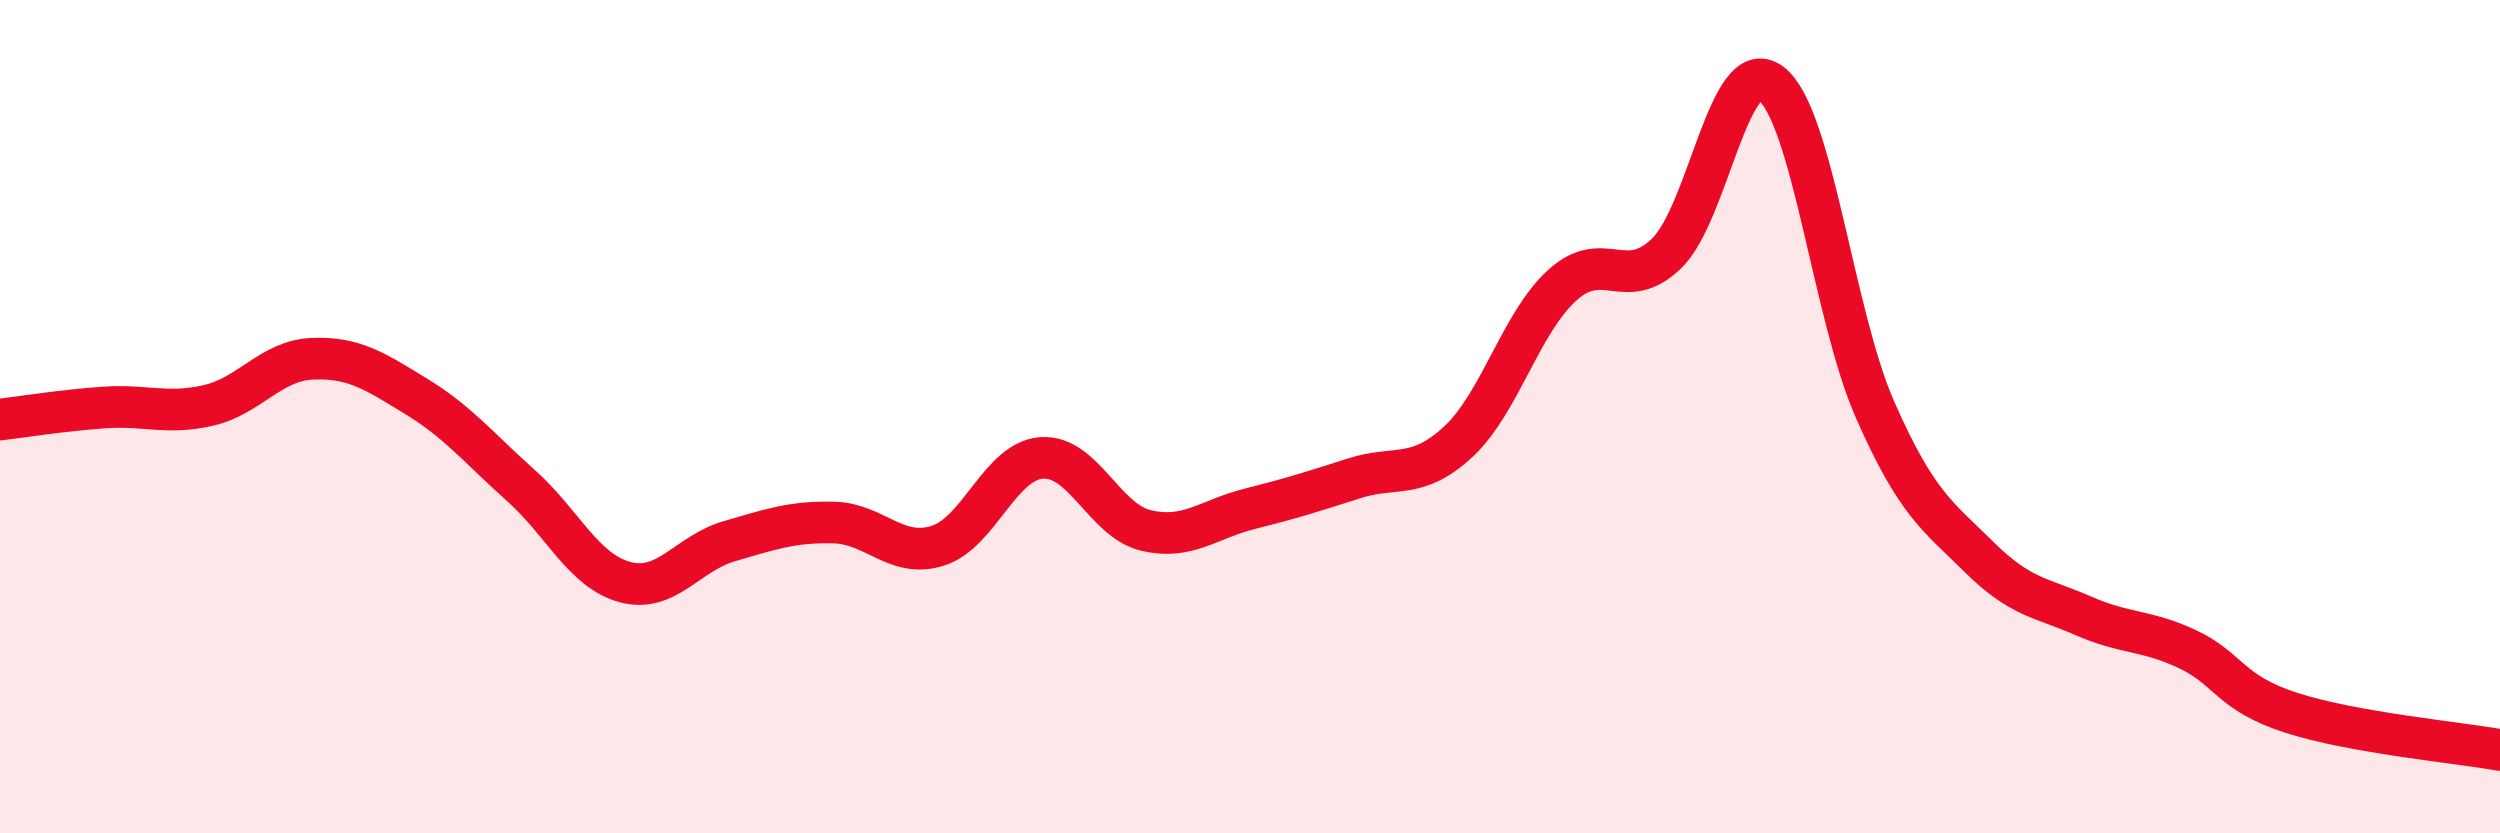
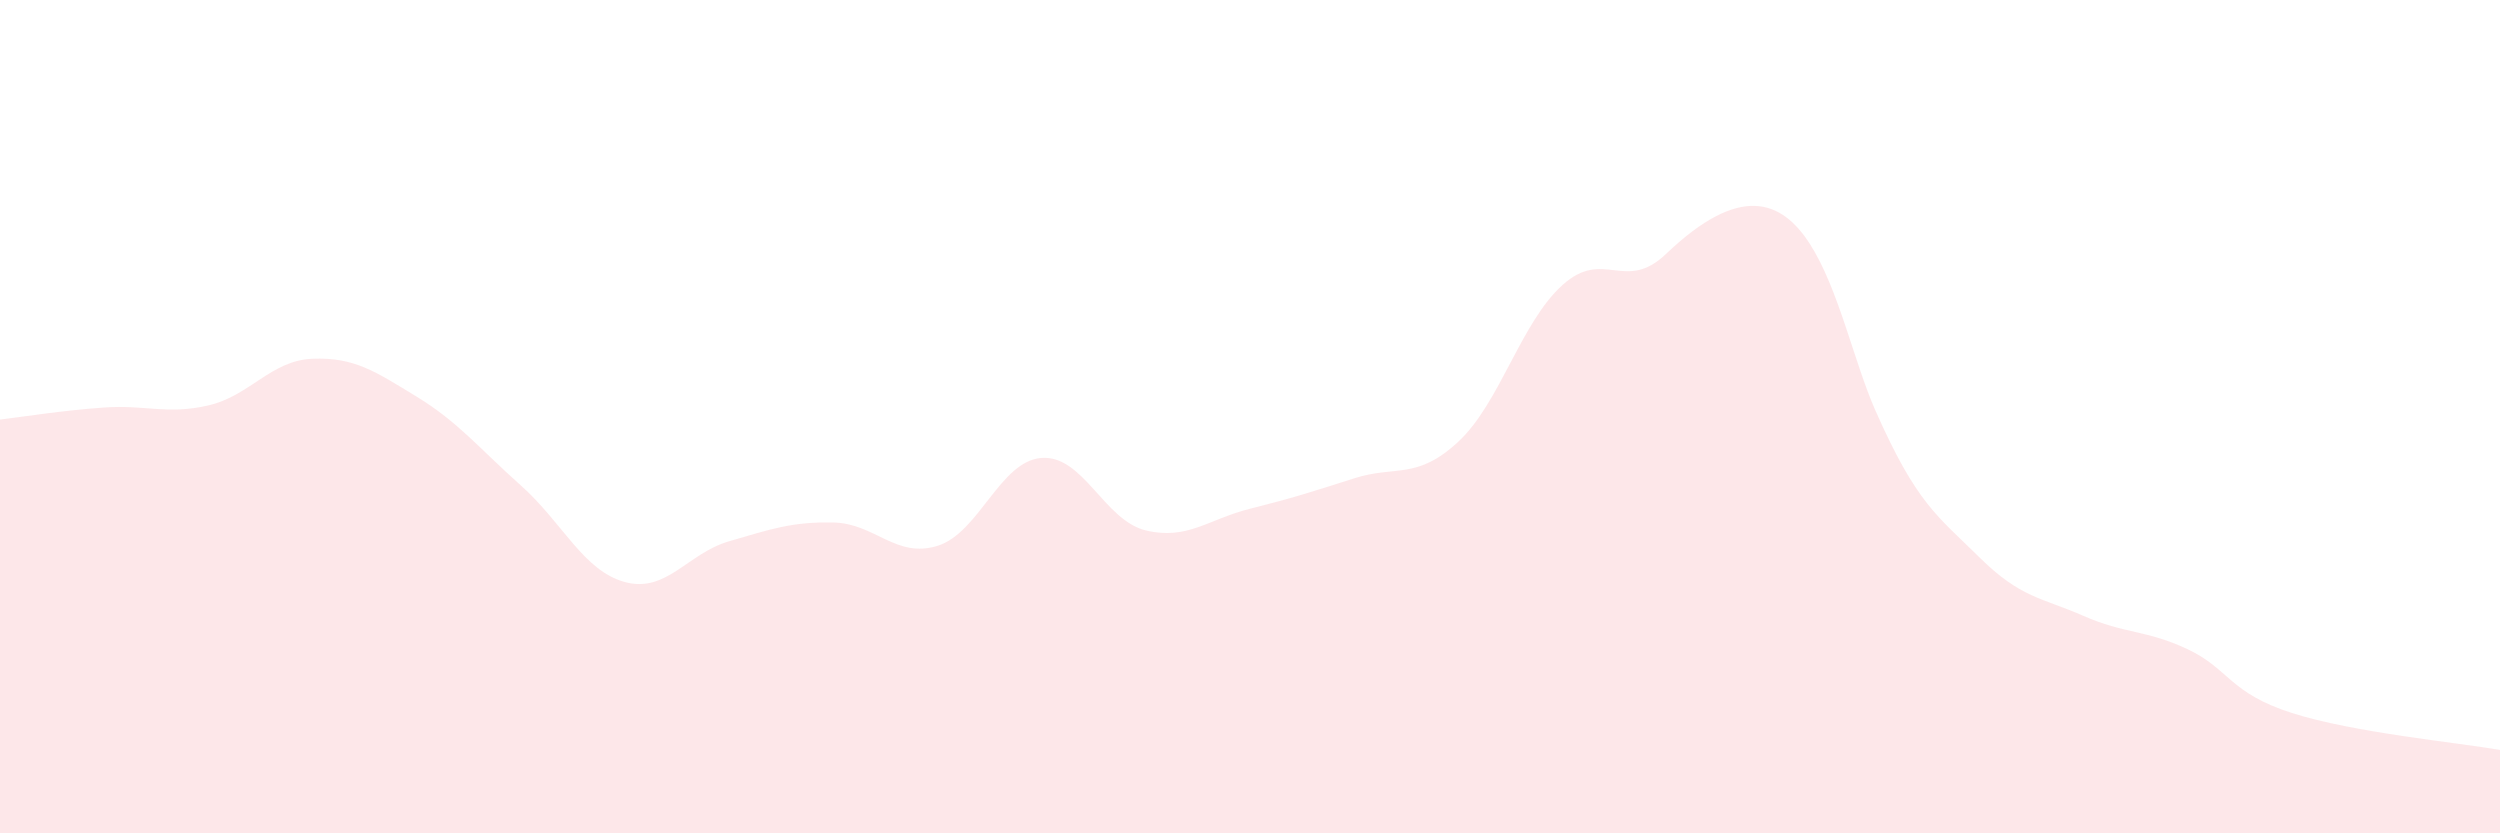
<svg xmlns="http://www.w3.org/2000/svg" width="60" height="20" viewBox="0 0 60 20">
-   <path d="M 0,10.07 C 0.5,10.01 1.5,9.85 2.5,9.78 C 3.5,9.71 4,9.96 5,9.73 C 6,9.5 6.5,8.65 7.5,8.61 C 8.5,8.57 9,8.91 10,9.52 C 11,10.13 11.5,10.76 12.5,11.65 C 13.5,12.54 14,13.7 15,13.97 C 16,14.24 16.5,13.28 17.5,12.99 C 18.5,12.7 19,12.52 20,12.54 C 21,12.56 21.5,13.41 22.5,13.1 C 23.5,12.79 24,11.06 25,10.99 C 26,10.92 26.5,12.49 27.5,12.73 C 28.5,12.97 29,12.46 30,12.21 C 31,11.96 31.5,11.8 32.5,11.48 C 33.5,11.16 34,11.53 35,10.6 C 36,9.67 36.5,7.74 37.5,6.84 C 38.5,5.94 39,7.05 40,6.08 C 41,5.11 41.5,1.25 42.5,2 C 43.5,2.75 44,7.56 45,9.83 C 46,12.1 46.5,12.38 47.5,13.37 C 48.5,14.36 49,14.34 50,14.78 C 51,15.22 51.5,15.11 52.5,15.58 C 53.5,16.05 53.5,16.63 55,17.11 C 56.5,17.59 59,17.82 60,18L60 20L0 20Z" fill="#EB0A25" opacity="0.1" stroke-linecap="round" stroke-linejoin="round" />
-   <path d="M 0,10.07 C 0.5,10.01 1.5,9.85 2.5,9.78 C 3.5,9.71 4,9.96 5,9.73 C 6,9.5 6.5,8.65 7.5,8.61 C 8.5,8.57 9,8.91 10,9.52 C 11,10.13 11.5,10.76 12.5,11.65 C 13.5,12.54 14,13.7 15,13.97 C 16,14.24 16.5,13.28 17.5,12.99 C 18.5,12.7 19,12.52 20,12.54 C 21,12.56 21.5,13.41 22.5,13.1 C 23.5,12.79 24,11.06 25,10.99 C 26,10.92 26.5,12.49 27.5,12.73 C 28.5,12.97 29,12.46 30,12.21 C 31,11.96 31.5,11.8 32.5,11.48 C 33.5,11.16 34,11.53 35,10.6 C 36,9.67 36.5,7.74 37.5,6.84 C 38.5,5.94 39,7.05 40,6.08 C 41,5.11 41.5,1.25 42.5,2 C 43.5,2.75 44,7.56 45,9.83 C 46,12.1 46.5,12.38 47.5,13.37 C 48.5,14.36 49,14.34 50,14.78 C 51,15.22 51.5,15.11 52.5,15.58 C 53.5,16.05 53.5,16.63 55,17.11 C 56.5,17.59 59,17.82 60,18" stroke="#EB0A25" stroke-width="1" fill="none" stroke-linecap="round" stroke-linejoin="round" />
+   <path d="M 0,10.07 C 0.5,10.01 1.5,9.85 2.5,9.78 C 3.5,9.71 4,9.96 5,9.73 C 6,9.5 6.5,8.65 7.5,8.61 C 8.5,8.57 9,8.91 10,9.52 C 11,10.13 11.5,10.76 12.5,11.65 C 13.5,12.54 14,13.7 15,13.97 C 16,14.24 16.5,13.28 17.5,12.99 C 18.5,12.7 19,12.52 20,12.54 C 21,12.56 21.5,13.41 22.5,13.1 C 23.5,12.79 24,11.06 25,10.99 C 26,10.92 26.5,12.49 27.5,12.73 C 28.5,12.97 29,12.46 30,12.21 C 31,11.96 31.5,11.8 32.5,11.48 C 33.5,11.16 34,11.53 35,10.6 C 36,9.67 36.5,7.74 37.5,6.84 C 38.5,5.94 39,7.05 40,6.08 C 43.5,2.75 44,7.56 45,9.83 C 46,12.1 46.5,12.38 47.5,13.37 C 48.5,14.36 49,14.34 50,14.78 C 51,15.22 51.5,15.11 52.5,15.58 C 53.5,16.05 53.5,16.63 55,17.11 C 56.5,17.59 59,17.82 60,18L60 20L0 20Z" fill="#EB0A25" opacity="0.1" stroke-linecap="round" stroke-linejoin="round" />
</svg>